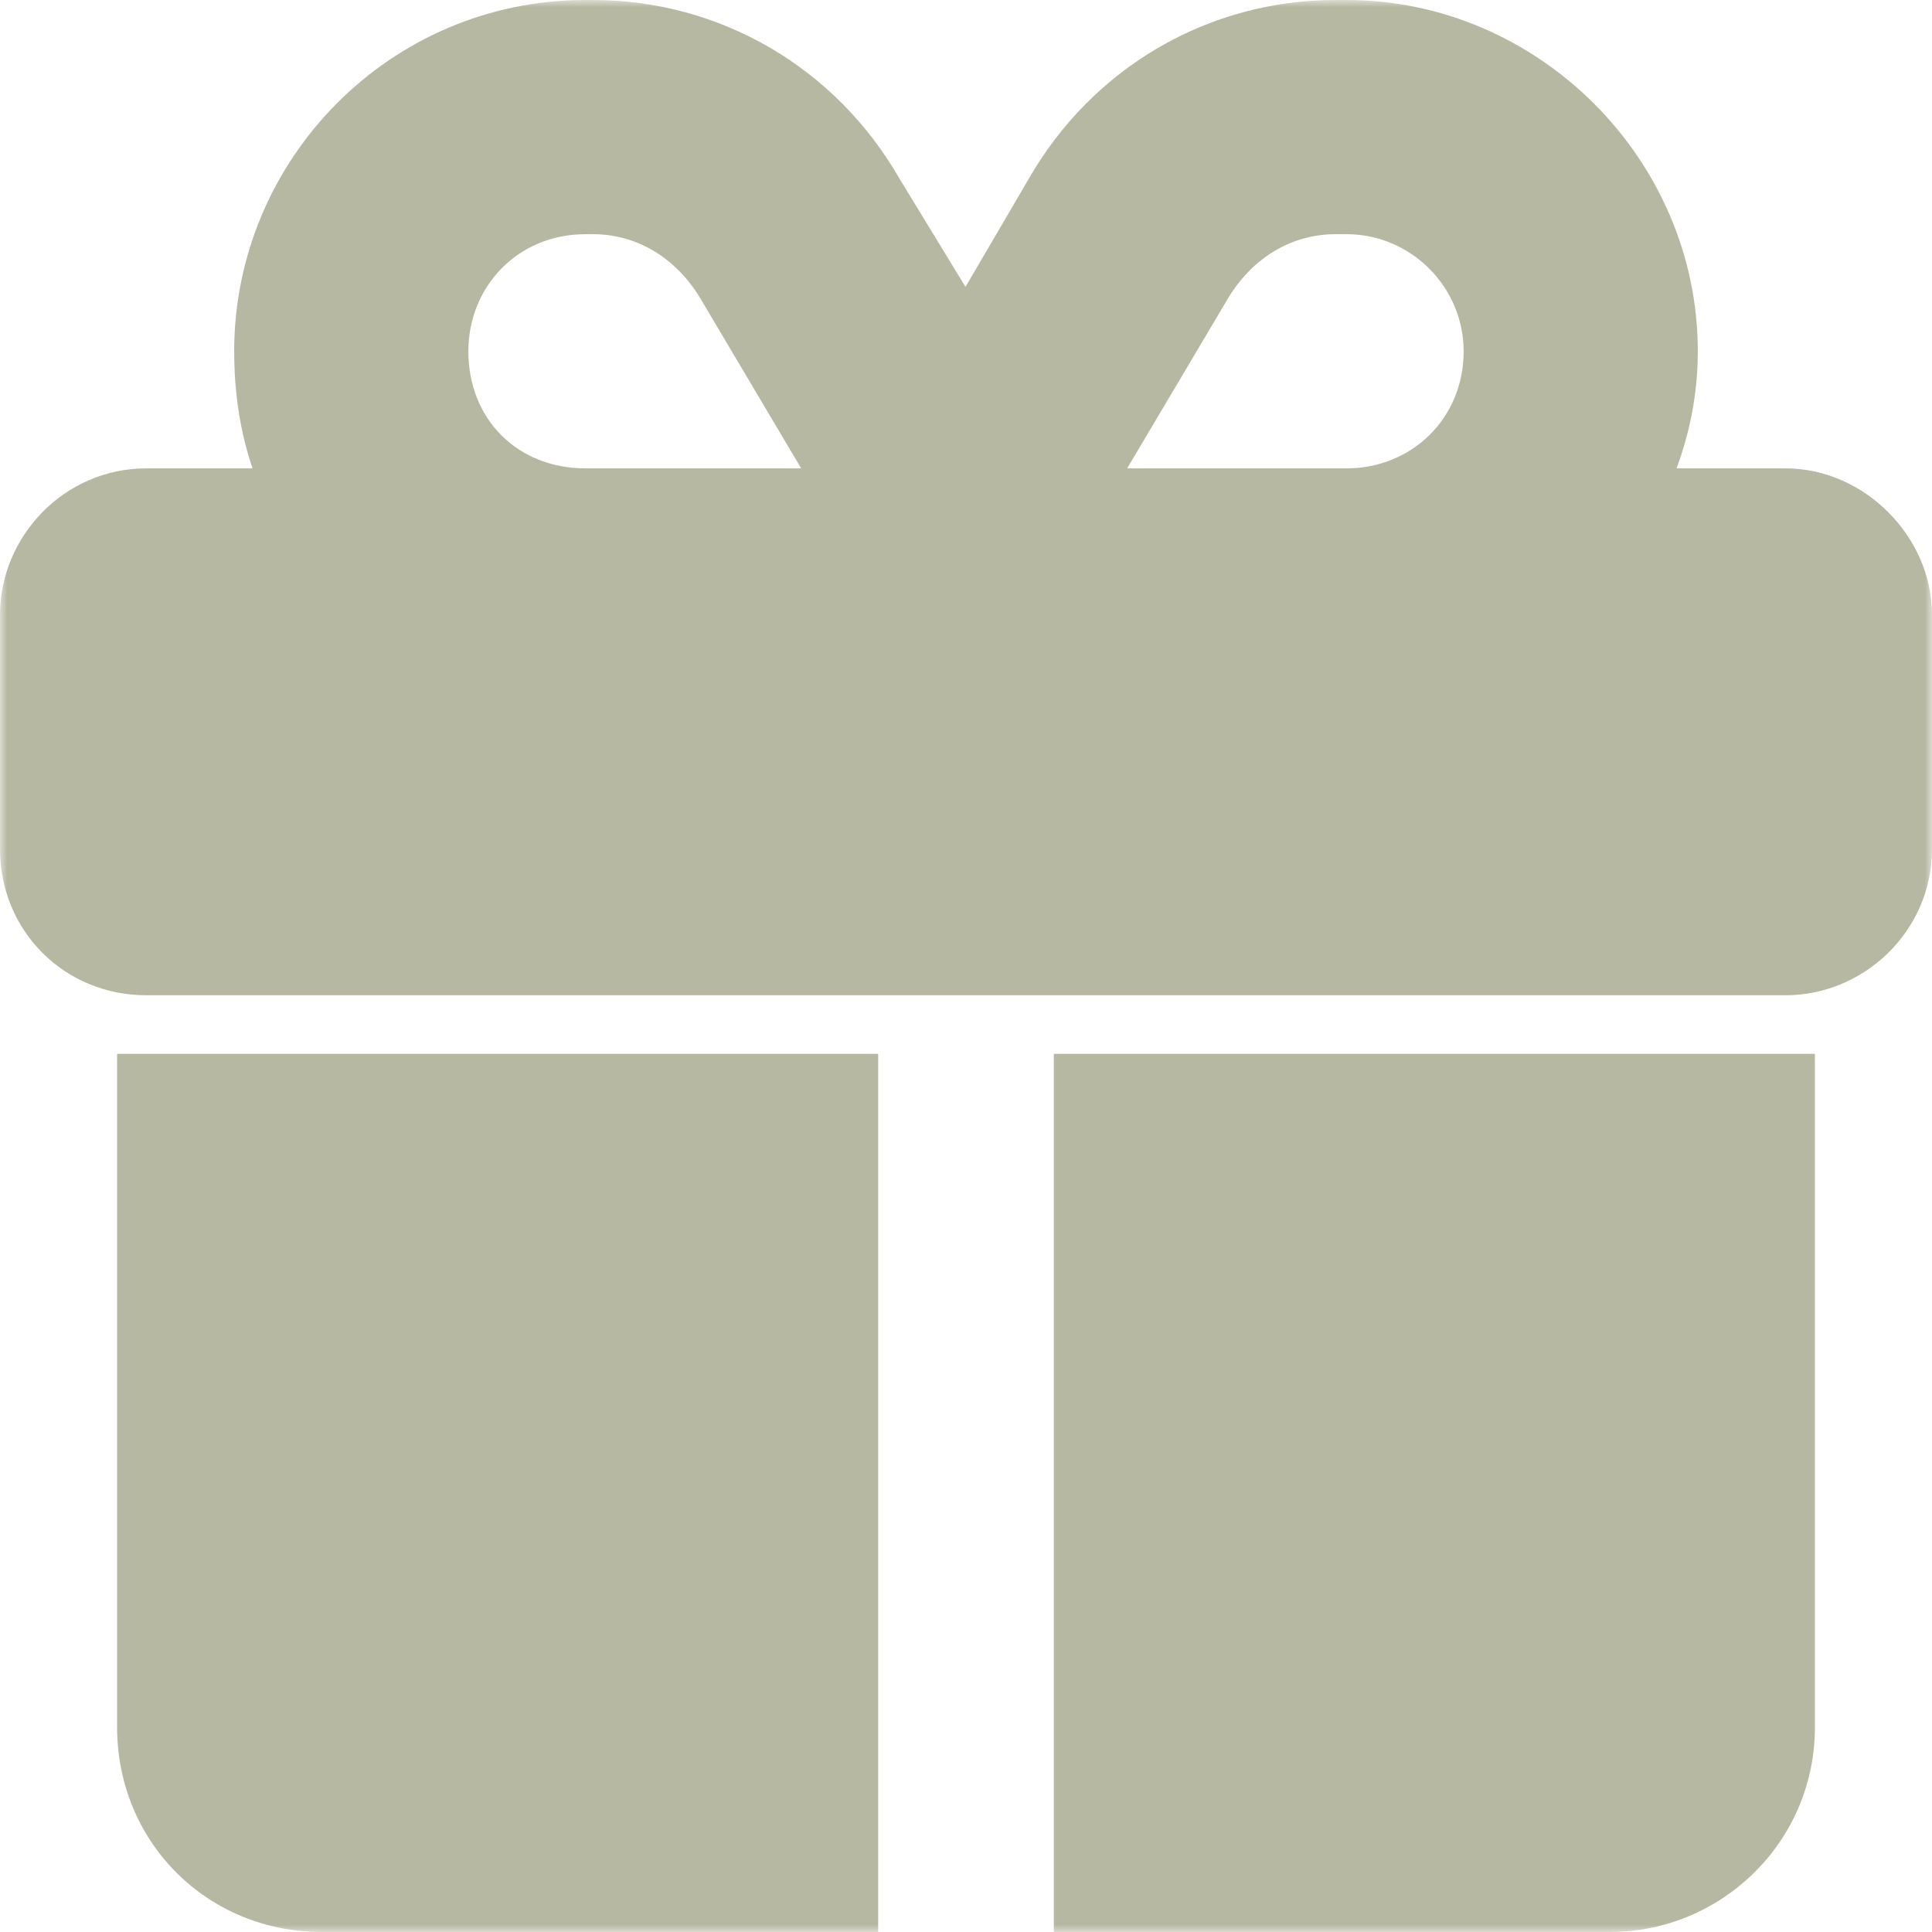
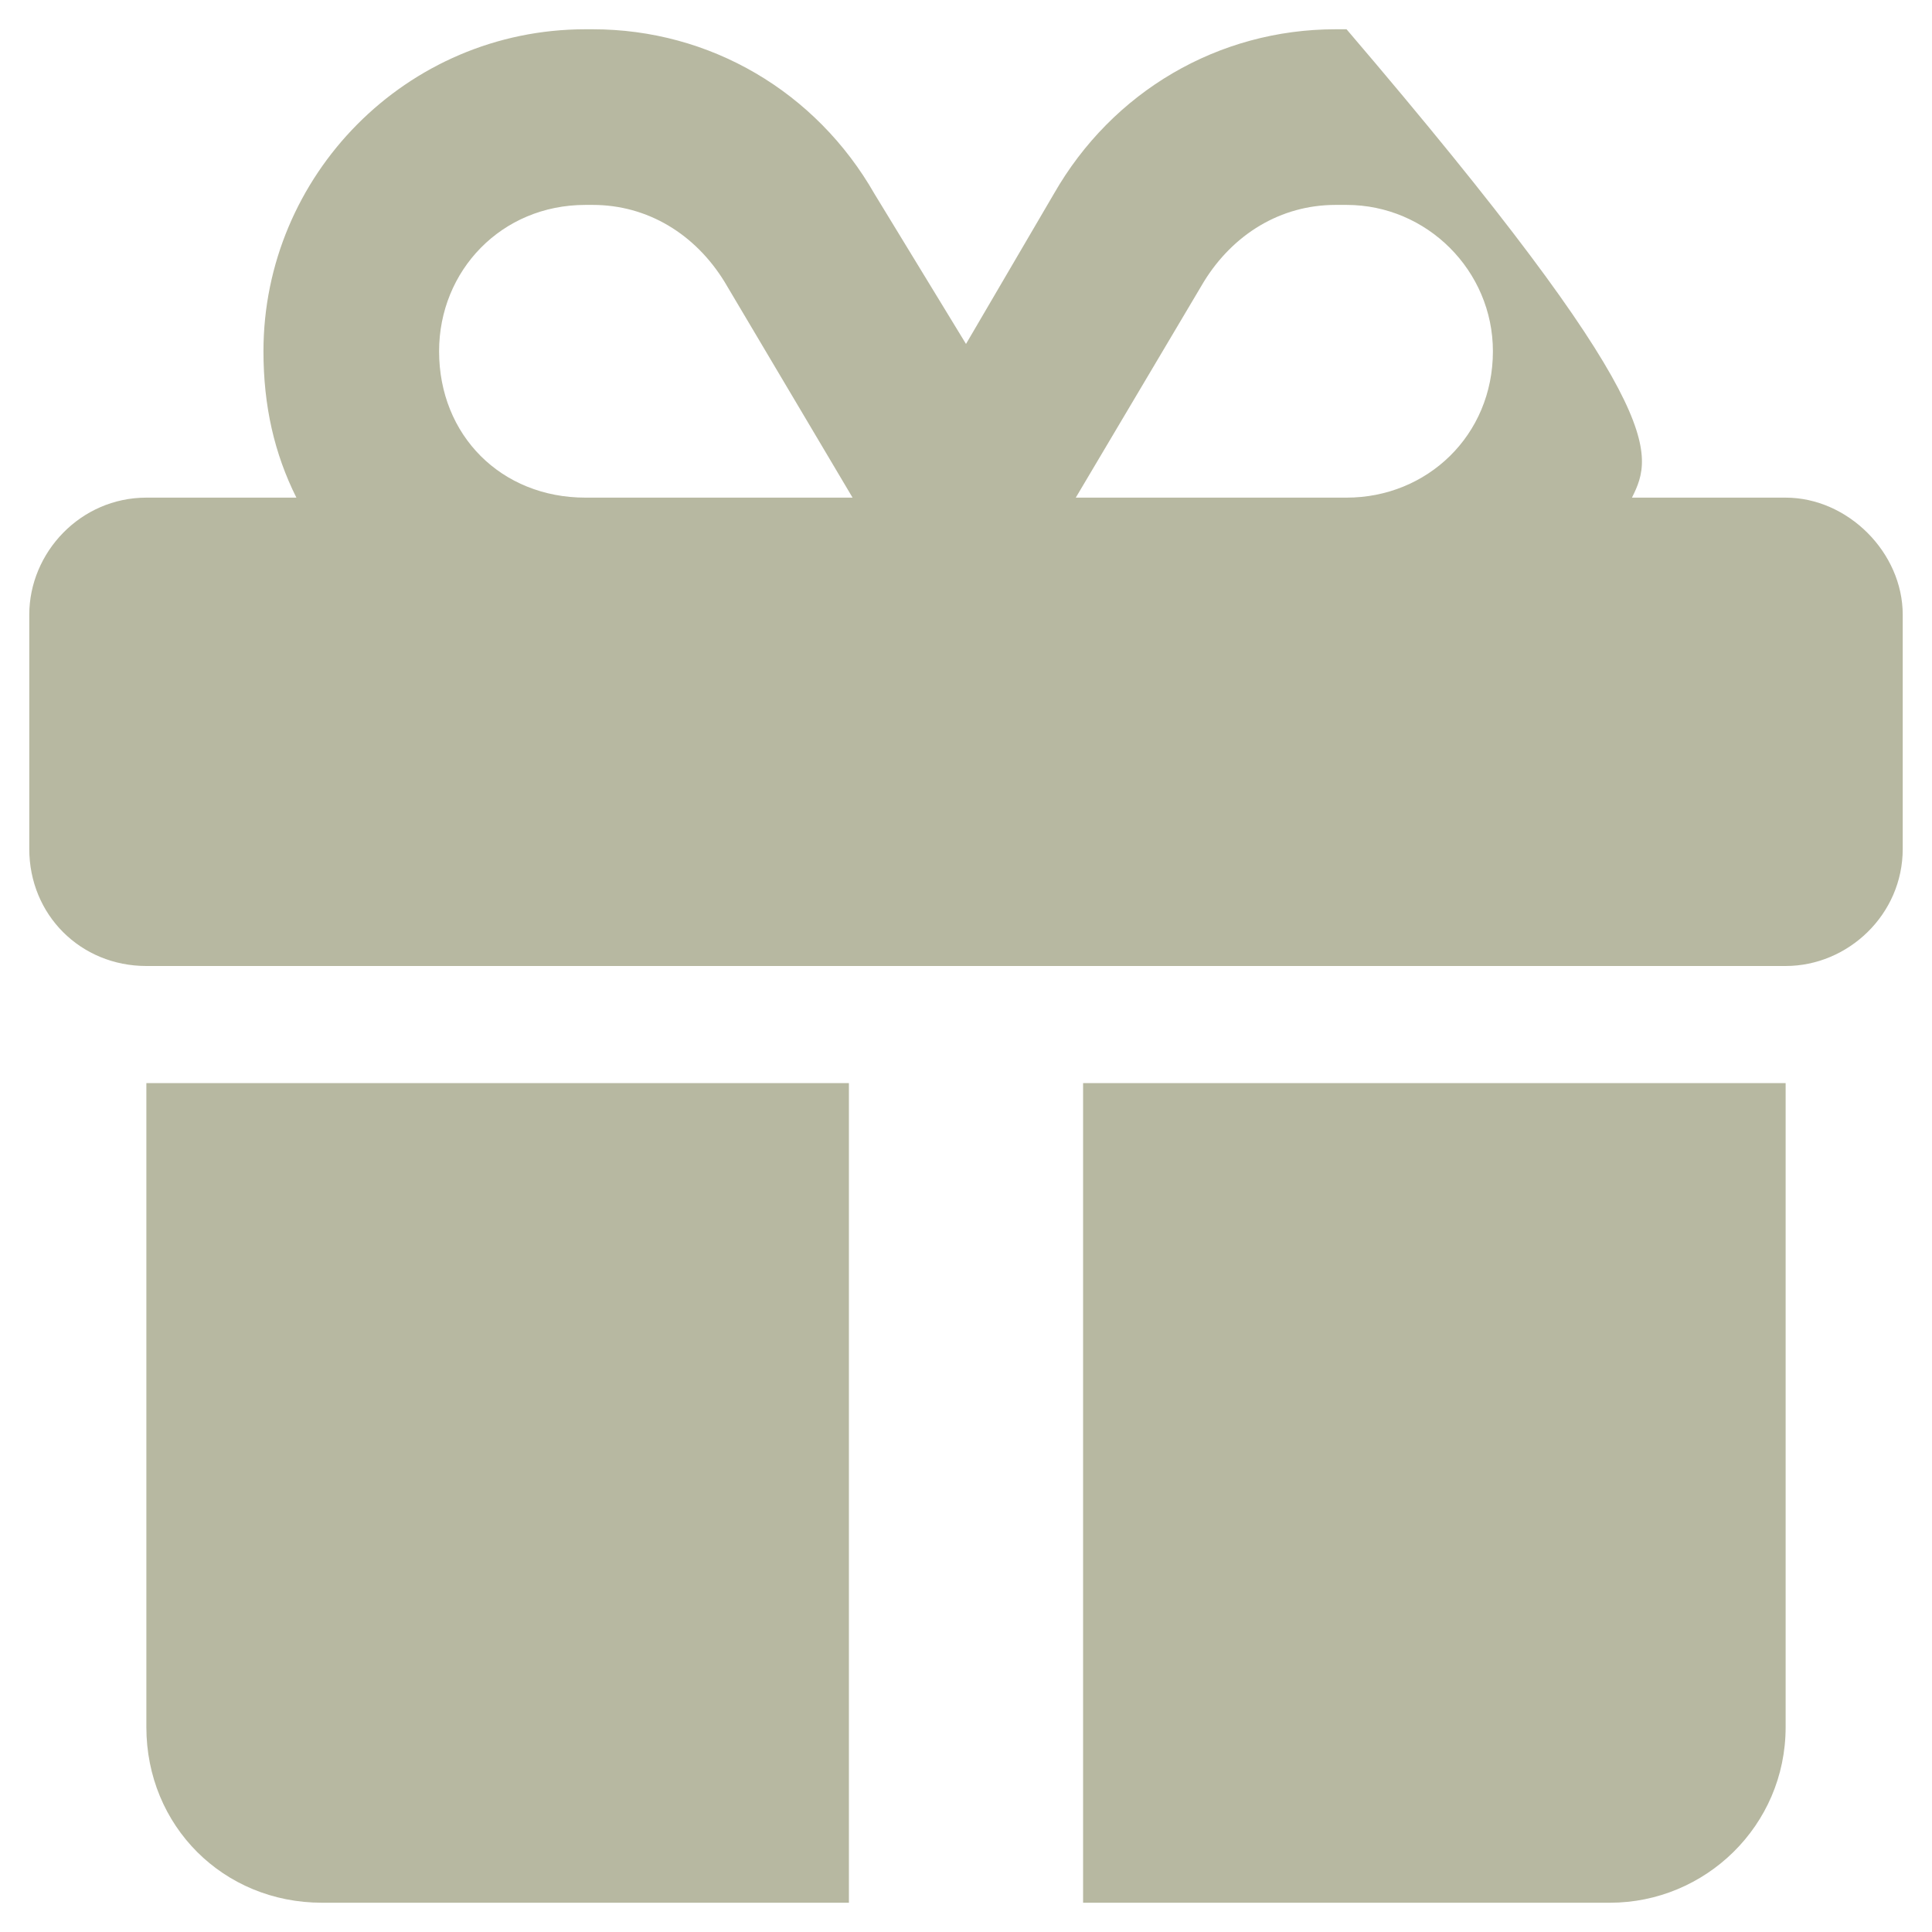
<svg xmlns="http://www.w3.org/2000/svg" width="132" height="132" viewBox="0 0 132 132" fill="none">
  <mask id="path-1-outside-1_4248_613" maskUnits="userSpaceOnUse" x="0" y="0" width="132" height="132" fill="black">
-     <rect fill="white" width="132" height="132" />
    <path d="M40 2H40.5C48.5 2 55.75 6.25 59.75 13.25L66 23.5L72 13.25C76 6.25 83.25 2 91.25 2H92C104 2 114 12 114 24C114 27.75 113 31 111.5 34H122C126.25 34 130 37.75 130 42V58C130 62.5 126.25 66 122 66H10C5.5 66 2 62.5 2 58V42C2 37.75 5.5 34 10 34H20.25C18.75 31 18 27.75 18 24C18 12 27.75 2 40 2ZM49.5 19.25C47.5 16 44.25 14 40.5 14H40C34.25 14 30 18.5 30 24C30 29.75 34.25 34 40 34H58.25L49.5 19.25ZM92 14H91.25C87.5 14 84.25 16 82.25 19.25L73.5 34H92C97.5 34 102 29.75 102 24C102 18.5 97.5 14 92 14ZM10 74H58V130H22C15.25 130 10 124.75 10 118V74ZM74 130V74H122V118C122 124.75 116.5 130 110 130H74Z" />
  </mask>
-   <path d="M40 2H40.5C48.5 2 55.75 6.25 59.75 13.25L66 23.5L72 13.25C76 6.25 83.25 2 91.25 2H92C104 2 114 12 114 24C114 27.75 113 31 111.5 34H122C126.25 34 130 37.75 130 42V58C130 62.5 126.25 66 122 66H10C5.5 66 2 62.5 2 58V42C2 37.75 5.5 34 10 34H20.25C18.75 31 18 27.75 18 24C18 12 27.75 2 40 2ZM49.5 19.25C47.5 16 44.25 14 40.5 14H40C34.25 14 30 18.5 30 24C30 29.75 34.25 34 40 34H58.25L49.5 19.25ZM92 14H91.25C87.5 14 84.25 16 82.25 19.25L73.5 34H92C97.5 34 102 29.75 102 24C102 18.5 97.5 14 92 14ZM10 74H58V130H22C15.25 130 10 124.75 10 118V74ZM74 130V74H122V118C122 124.75 116.5 130 110 130H74Z" fill="#B7B8A1" />
-   <path d="M59.75 13.25L58.014 14.242L58.028 14.267L58.042 14.291L59.75 13.25ZM66 23.5L64.292 24.541L66.035 27.399L67.726 24.51L66 23.5ZM72 13.25L73.726 14.26L73.731 14.251L73.737 14.242L72 13.25ZM111.5 34L109.711 33.106L108.264 36H111.5V34ZM20.25 34V36H23.486L22.039 33.106L20.25 34ZM49.5 19.25L51.22 18.23L51.212 18.216L51.203 18.202L49.5 19.25ZM58.25 34V36H61.762L59.97 32.98L58.25 34ZM82.25 19.25L80.547 18.202L80.538 18.216L80.53 18.23L82.25 19.25ZM73.5 34L71.78 32.98L69.988 36H73.5V34ZM10 74V72H8V74H10ZM58 74H60V72H58V74ZM58 130V132H60V130H58ZM74 130H72V132H74V130ZM74 74V72H72V74H74ZM122 74H124V72H122V74ZM40 4H40.5V0H40V4ZM40.5 4C47.772 4 54.364 7.856 58.014 14.242L61.486 12.258C57.136 4.644 49.228 0 40.5 0V4ZM58.042 14.291L64.292 24.541L67.708 22.459L61.458 12.209L58.042 14.291ZM67.726 24.51L73.726 14.26L70.274 12.24L64.274 22.49L67.726 24.51ZM73.737 14.242C77.386 7.856 83.978 4 91.25 4V0C82.522 0 74.614 4.644 70.263 12.258L73.737 14.242ZM91.25 4H92V0H91.25V4ZM92 4C102.895 4 112 13.105 112 24H116C116 10.895 105.105 0 92 0V4ZM112 24C112 27.371 111.106 30.315 109.711 33.106L113.289 34.894C114.894 31.685 116 28.129 116 24H112ZM111.5 36H122V32H111.5V36ZM122 36C125.145 36 128 38.855 128 42H132C132 36.645 127.355 32 122 32V36ZM128 42V58H132V42H128ZM128 58C128 61.355 125.186 64 122 64V68C127.314 68 132 63.645 132 58H128ZM122 64H10V68H122V64ZM10 64C6.605 64 4 61.395 4 58H0C0 63.605 4.395 68 10 68V64ZM4 58V42H0V58H4ZM4 42C4 38.814 6.645 36 10 36V32C4.355 32 0 36.686 0 42H4ZM10 36H20.25V32H10V36ZM22.039 33.106C20.689 30.405 20 27.465 20 24H16C16 28.035 16.811 31.595 18.461 34.894L22.039 33.106ZM20 24C20 13.09 28.869 4 40 4V0C26.631 0 16 10.91 16 24H20ZM51.203 18.202C48.88 14.426 45.019 12 40.5 12V16C43.481 16 46.12 17.574 47.797 20.298L51.203 18.202ZM40.5 12H40V16H40.5V12ZM40 12C33.113 12 28 17.428 28 24H32C32 19.572 35.387 16 40 16V12ZM28 24C28 30.855 33.145 36 40 36V32C35.355 32 32 28.645 32 24H28ZM40 36H58.25V32H40V36ZM59.97 32.98L51.22 18.23L47.78 20.27L56.53 35.02L59.97 32.98ZM92 12H91.25V16H92V12ZM91.25 12C86.731 12 82.87 14.426 80.547 18.202L83.953 20.298C85.63 17.574 88.269 16 91.25 16V12ZM80.53 18.23L71.78 32.98L75.22 35.02L83.97 20.27L80.53 18.23ZM73.5 36H92V32H73.5V36ZM92 36C98.572 36 104 30.887 104 24H100C100 28.613 96.428 32 92 32V36ZM104 24C104 17.395 98.605 12 92 12V16C96.395 16 100 19.605 100 24H104ZM10 76H58V72H10V76ZM56 74V130H60V74H56ZM58 128H22V132H58V128ZM22 128C16.355 128 12 123.645 12 118H8C8 125.855 14.145 132 22 132V128ZM12 118V74H8V118H12ZM76 130V74H72V130H76ZM74 76H122V72H74V76ZM120 74V118H124V74H120ZM120 118C120 123.618 115.423 128 110 128V132C117.577 132 124 125.882 124 118H120ZM110 128H74V132H110V128Z" fill="#B7B8A1" mask="url(#path-1-outside-1_4248_613)" />
+   <path d="M40 2H40.5C48.5 2 55.75 6.25 59.75 13.25L66 23.5L72 13.25C76 6.25 83.25 2 91.25 2H92C114 27.75 113 31 111.5 34H122C126.25 34 130 37.75 130 42V58C130 62.5 126.25 66 122 66H10C5.5 66 2 62.5 2 58V42C2 37.75 5.5 34 10 34H20.25C18.75 31 18 27.75 18 24C18 12 27.75 2 40 2ZM49.5 19.25C47.5 16 44.25 14 40.5 14H40C34.25 14 30 18.5 30 24C30 29.75 34.25 34 40 34H58.25L49.5 19.25ZM92 14H91.25C87.5 14 84.25 16 82.25 19.25L73.5 34H92C97.5 34 102 29.75 102 24C102 18.5 97.5 14 92 14ZM10 74H58V130H22C15.25 130 10 124.75 10 118V74ZM74 130V74H122V118C122 124.75 116.5 130 110 130H74Z" fill="#B7B8A1" />
</svg>